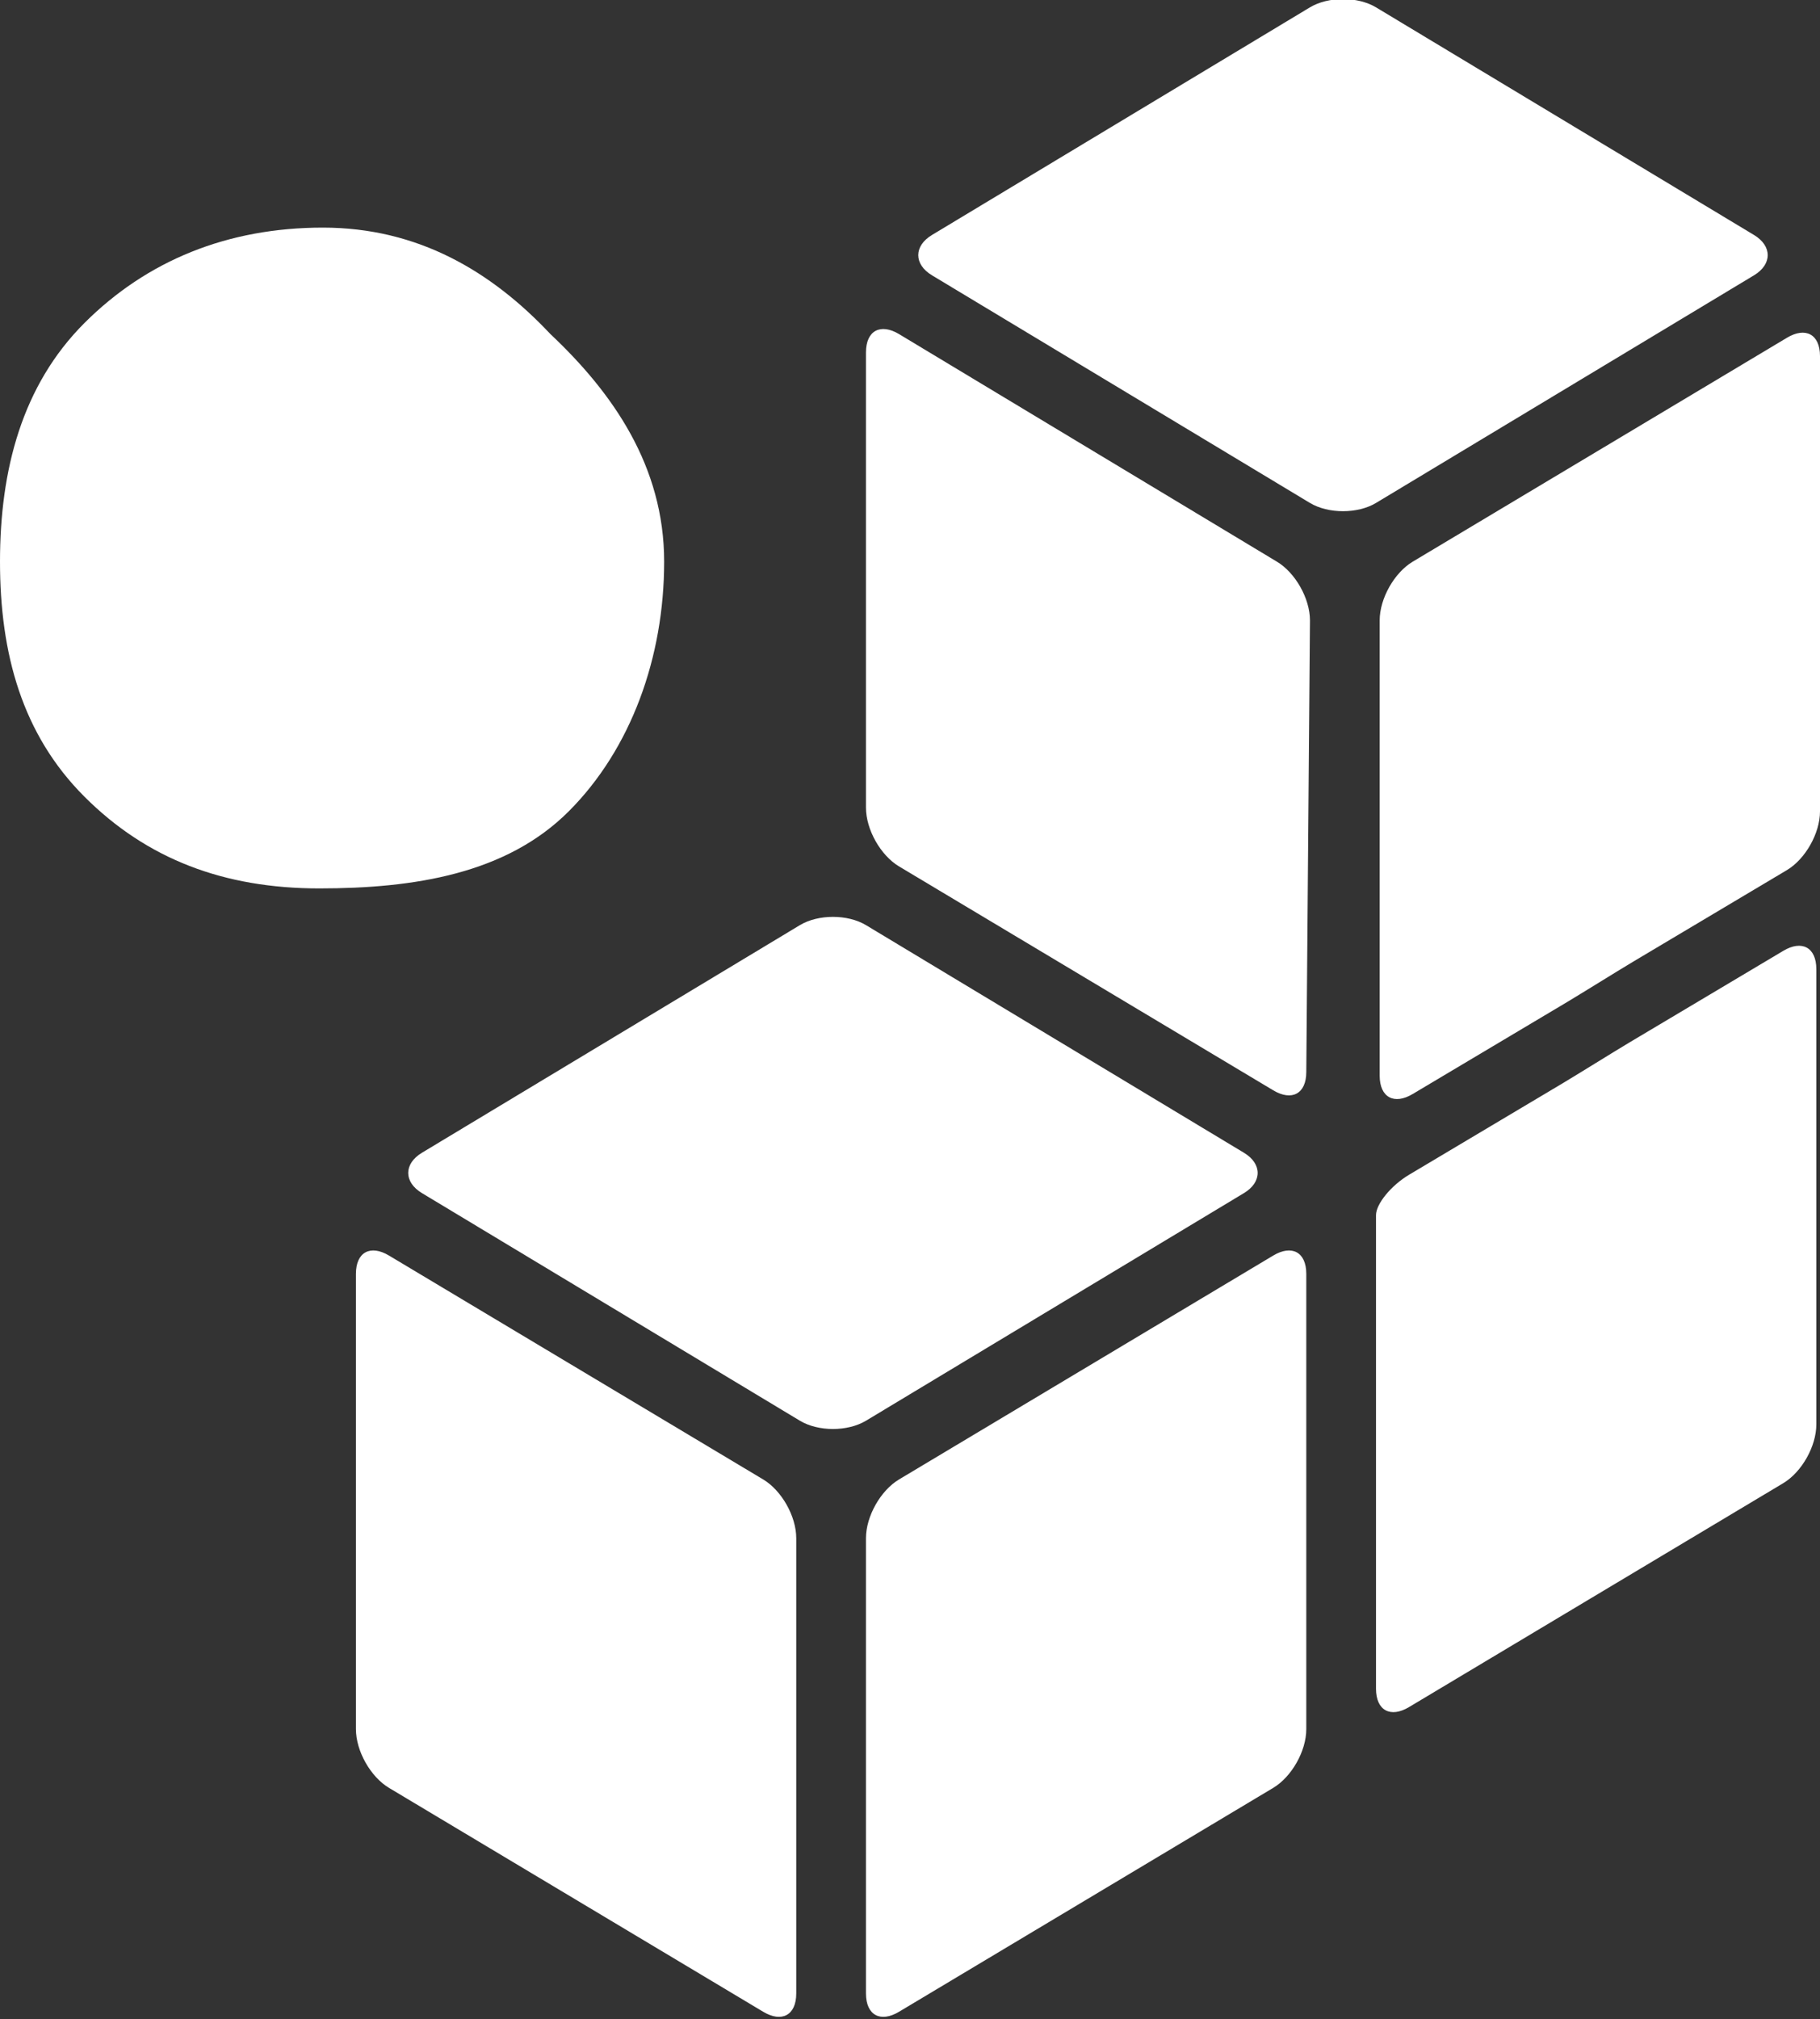
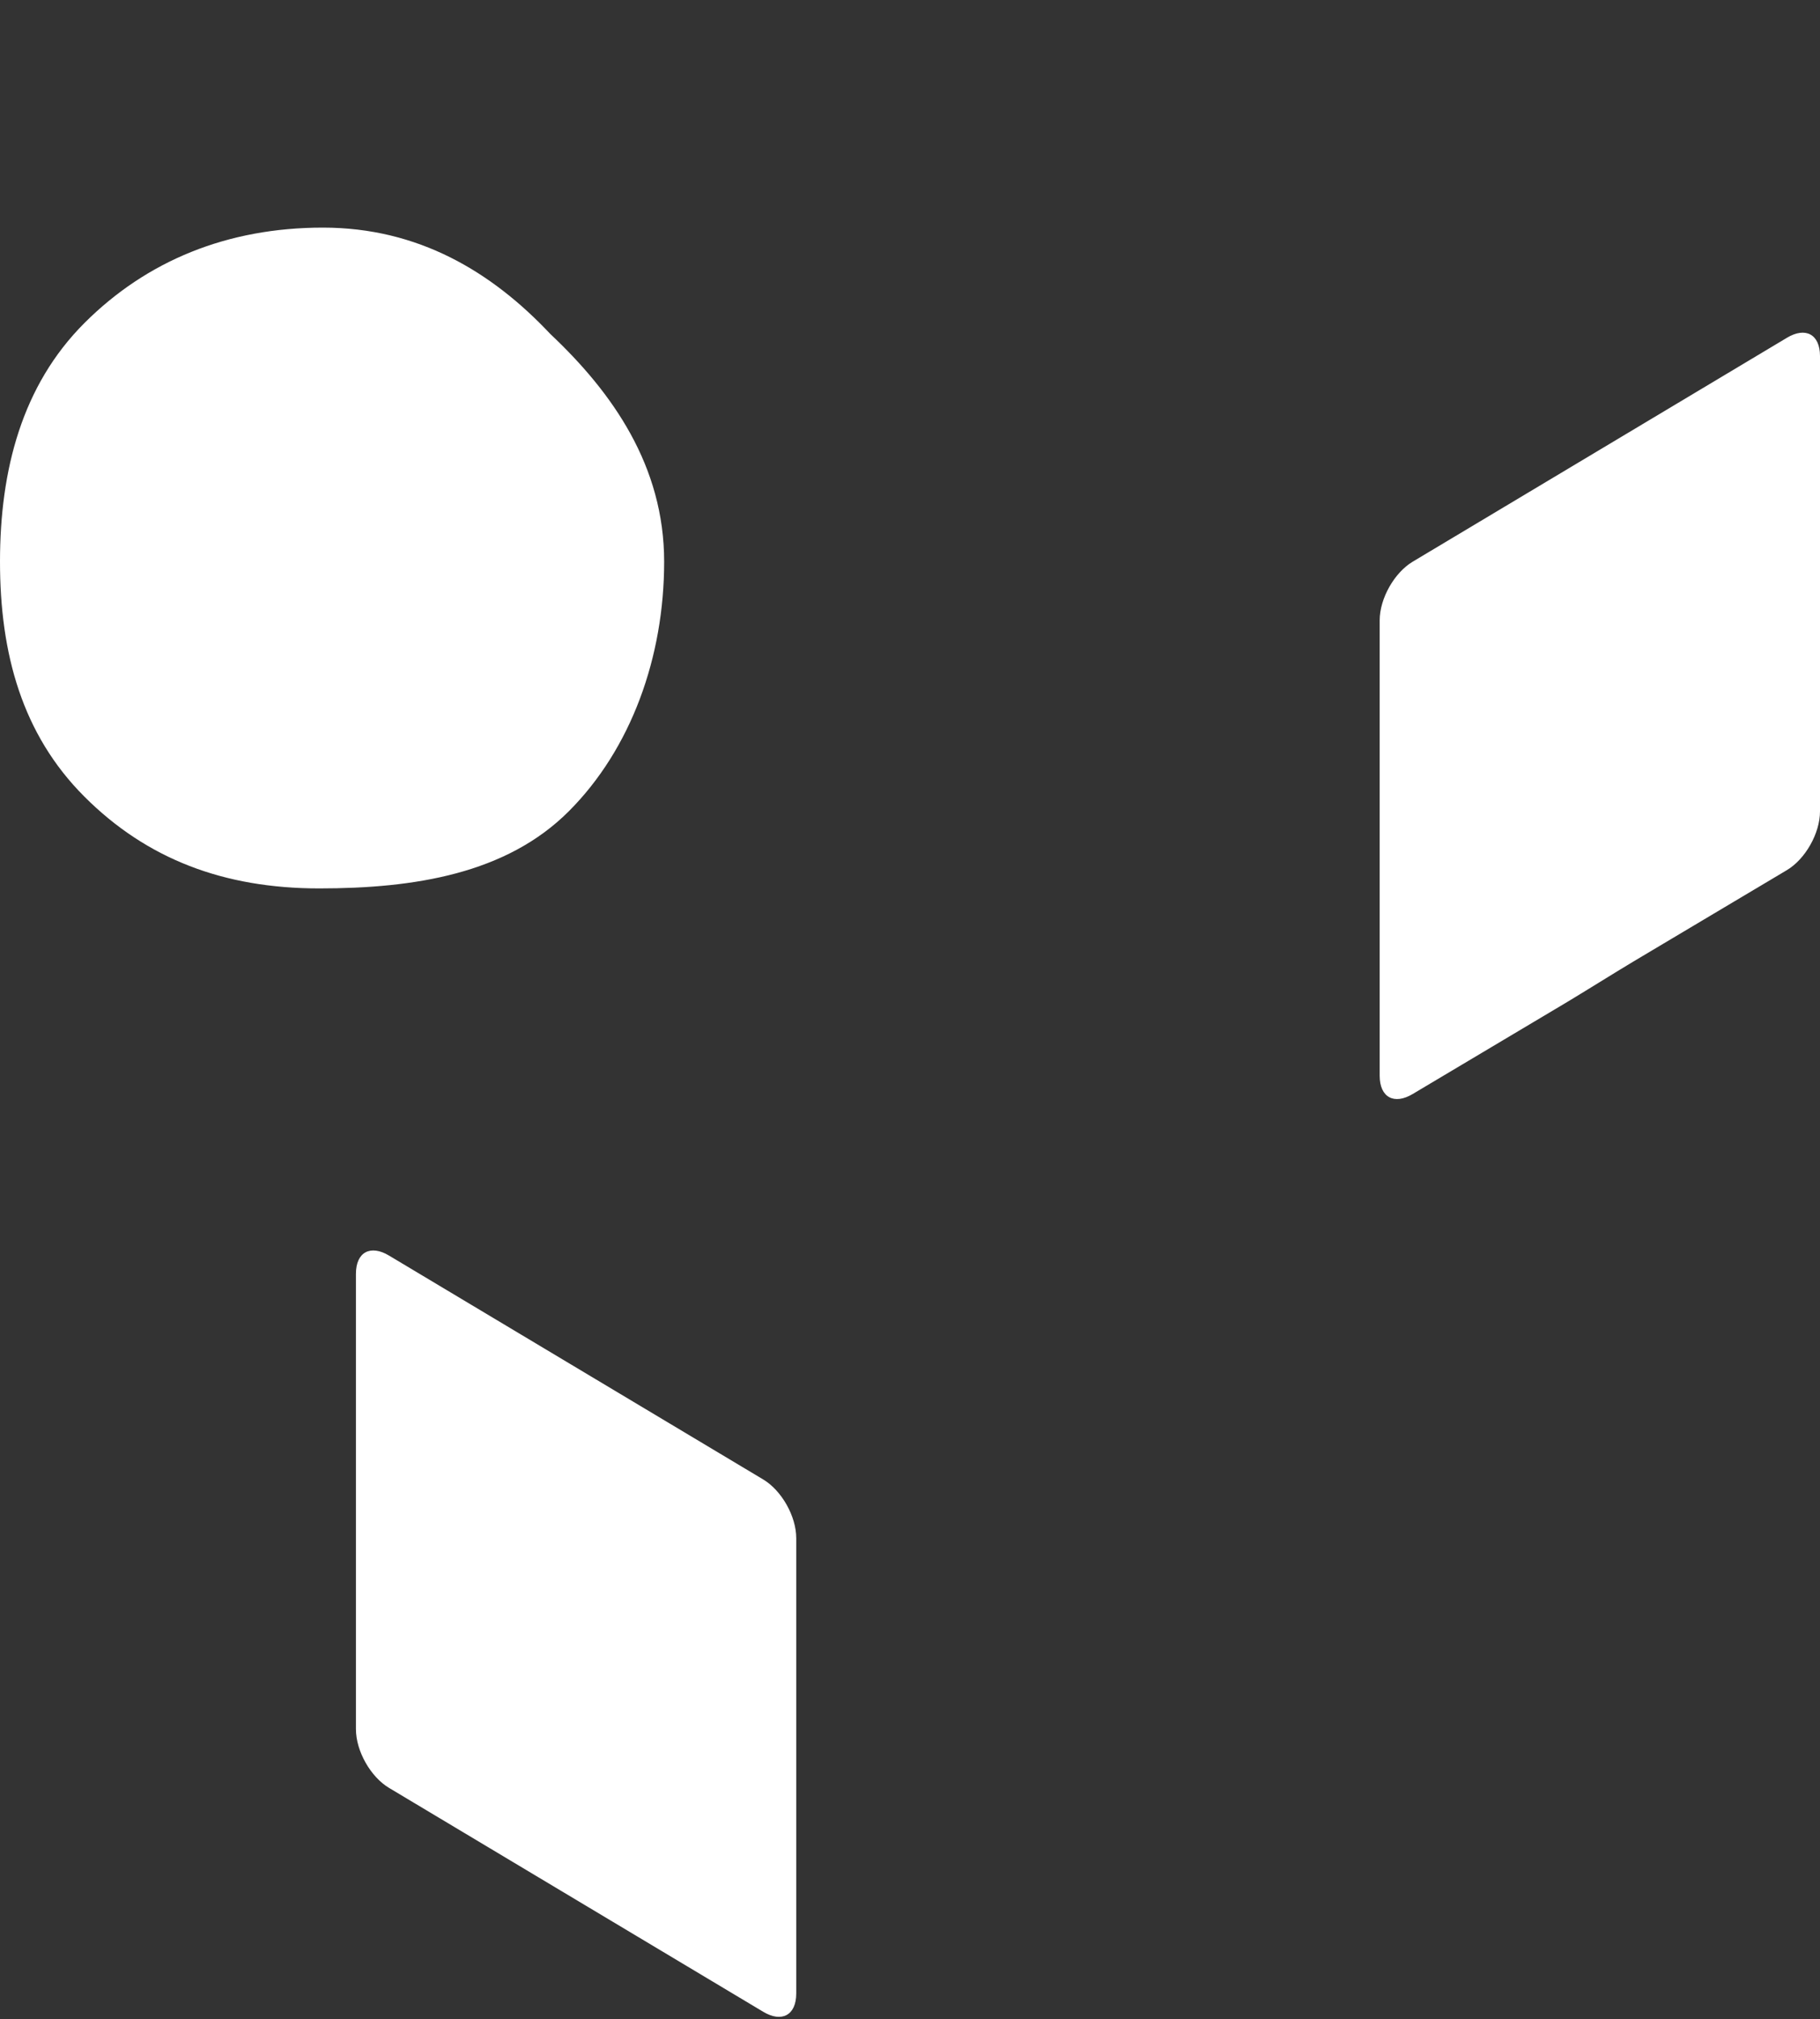
<svg xmlns="http://www.w3.org/2000/svg" version="1.1" id="レイヤー_1" x="0px" y="0px" viewBox="0 0 49.6 55" style="enable-background:new 0 0 49.6 55;" xml:space="preserve">
  <rect x="0" y="0" width="49.6" height="55" fill="#333333" stroke="none" />
  <style type="text/css">
	.st0{fill:#FFFFFF;}
</style>
  <g>
    <path class="st0" d="M18.1,15.3c0,2.6-0.9,5.1-2.6,6.8s-4.2,2.1-6.8,2.1S4,23.4,2.3,21.7S0,17.8,0,15.3s0.6-4.8,2.3-6.5   s3.9-2.6,6.5-2.6s4.6,1.2,6.2,2.9C16.7,10.7,18.1,12.7,18.1,15.3z" />
-     <path class="st0" d="M34.7,48.7c0.5-0.3,0.9-1,0.9-1.6l0-12.4c0-0.6-0.4-0.8-0.9-0.5l-10.2,6.1c-0.5,0.3-0.9,1-0.9,1.6l0,12.4   c0,0.6,0.4,0.8,0.9,0.5L34.7,48.7z" />
    <path class="st0" d="M42.7,27.3c0.5-0.3,1.3-0.8,1.8-1.1l4.2-2.5c0.5-0.3,0.9-1,0.9-1.6l0-12.4c0-0.6-0.4-0.8-0.9-0.5l-10.2,6.1   c-0.5,0.3-0.9,1-0.9,1.6l0,12.4c0,0.6,0.4,0.8,0.9,0.5L42.7,27.3z" />
-     <path class="st0" d="M37.5,33.1c0,0.3,0,1,0,1.6l0,11.3c0,0.6,0.4,0.8,0.9,0.5l10.2-6.1c0.5-0.3,0.9-1,0.9-1.6l0-12.4   c0-0.6-0.4-0.8-0.9-0.5l-4.2,2.5c-0.5,0.3-1.3,0.8-1.8,1.1L38.4,32C37.9,32.3,37.5,32.8,37.5,33.1z" />
-     <path class="st0" d="M21.8,38.7c0.5,0.3,1.3,0.3,1.8,0l10.3-6.2c0.5-0.3,0.5-0.8,0-1.1l-10.3-6.2c-0.5-0.3-1.3-0.3-1.8,0l-10.3,6.2   c-0.5,0.3-0.5,0.8,0,1.1L21.8,38.7z" />
    <path class="st0" d="M21.7,41.9c0-0.6-0.4-1.3-0.9-1.6l-10.2-6.1c-0.5-0.3-0.9-0.1-0.9,0.5l0,12.4c0,0.6,0.4,1.3,0.9,1.6l10.2,6.1   c0.5,0.3,0.9,0.1,0.9-0.5L21.7,41.9z" />
-     <path class="st0" d="M25.4,6.4c-0.5,0.3-0.5,0.8,0,1.1l10.3,6.2c0.5,0.3,1.3,0.3,1.8,0l10.3-6.2c0.5-0.3,0.5-0.8,0-1.1L37.5,0.2   c-0.5-0.3-1.3-0.3-1.8,0L25.4,6.4z" />
-     <path class="st0" d="M35.7,16.9c0-0.6-0.4-1.3-0.9-1.6L24.5,9.1c-0.5-0.3-0.9-0.1-0.9,0.5l0,12.4c0,0.6,0.4,1.3,0.9,1.6l10.2,6.1   c0.5,0.3,0.9,0.1,0.9-0.5L35.7,16.9z" />
  </g>
</svg>